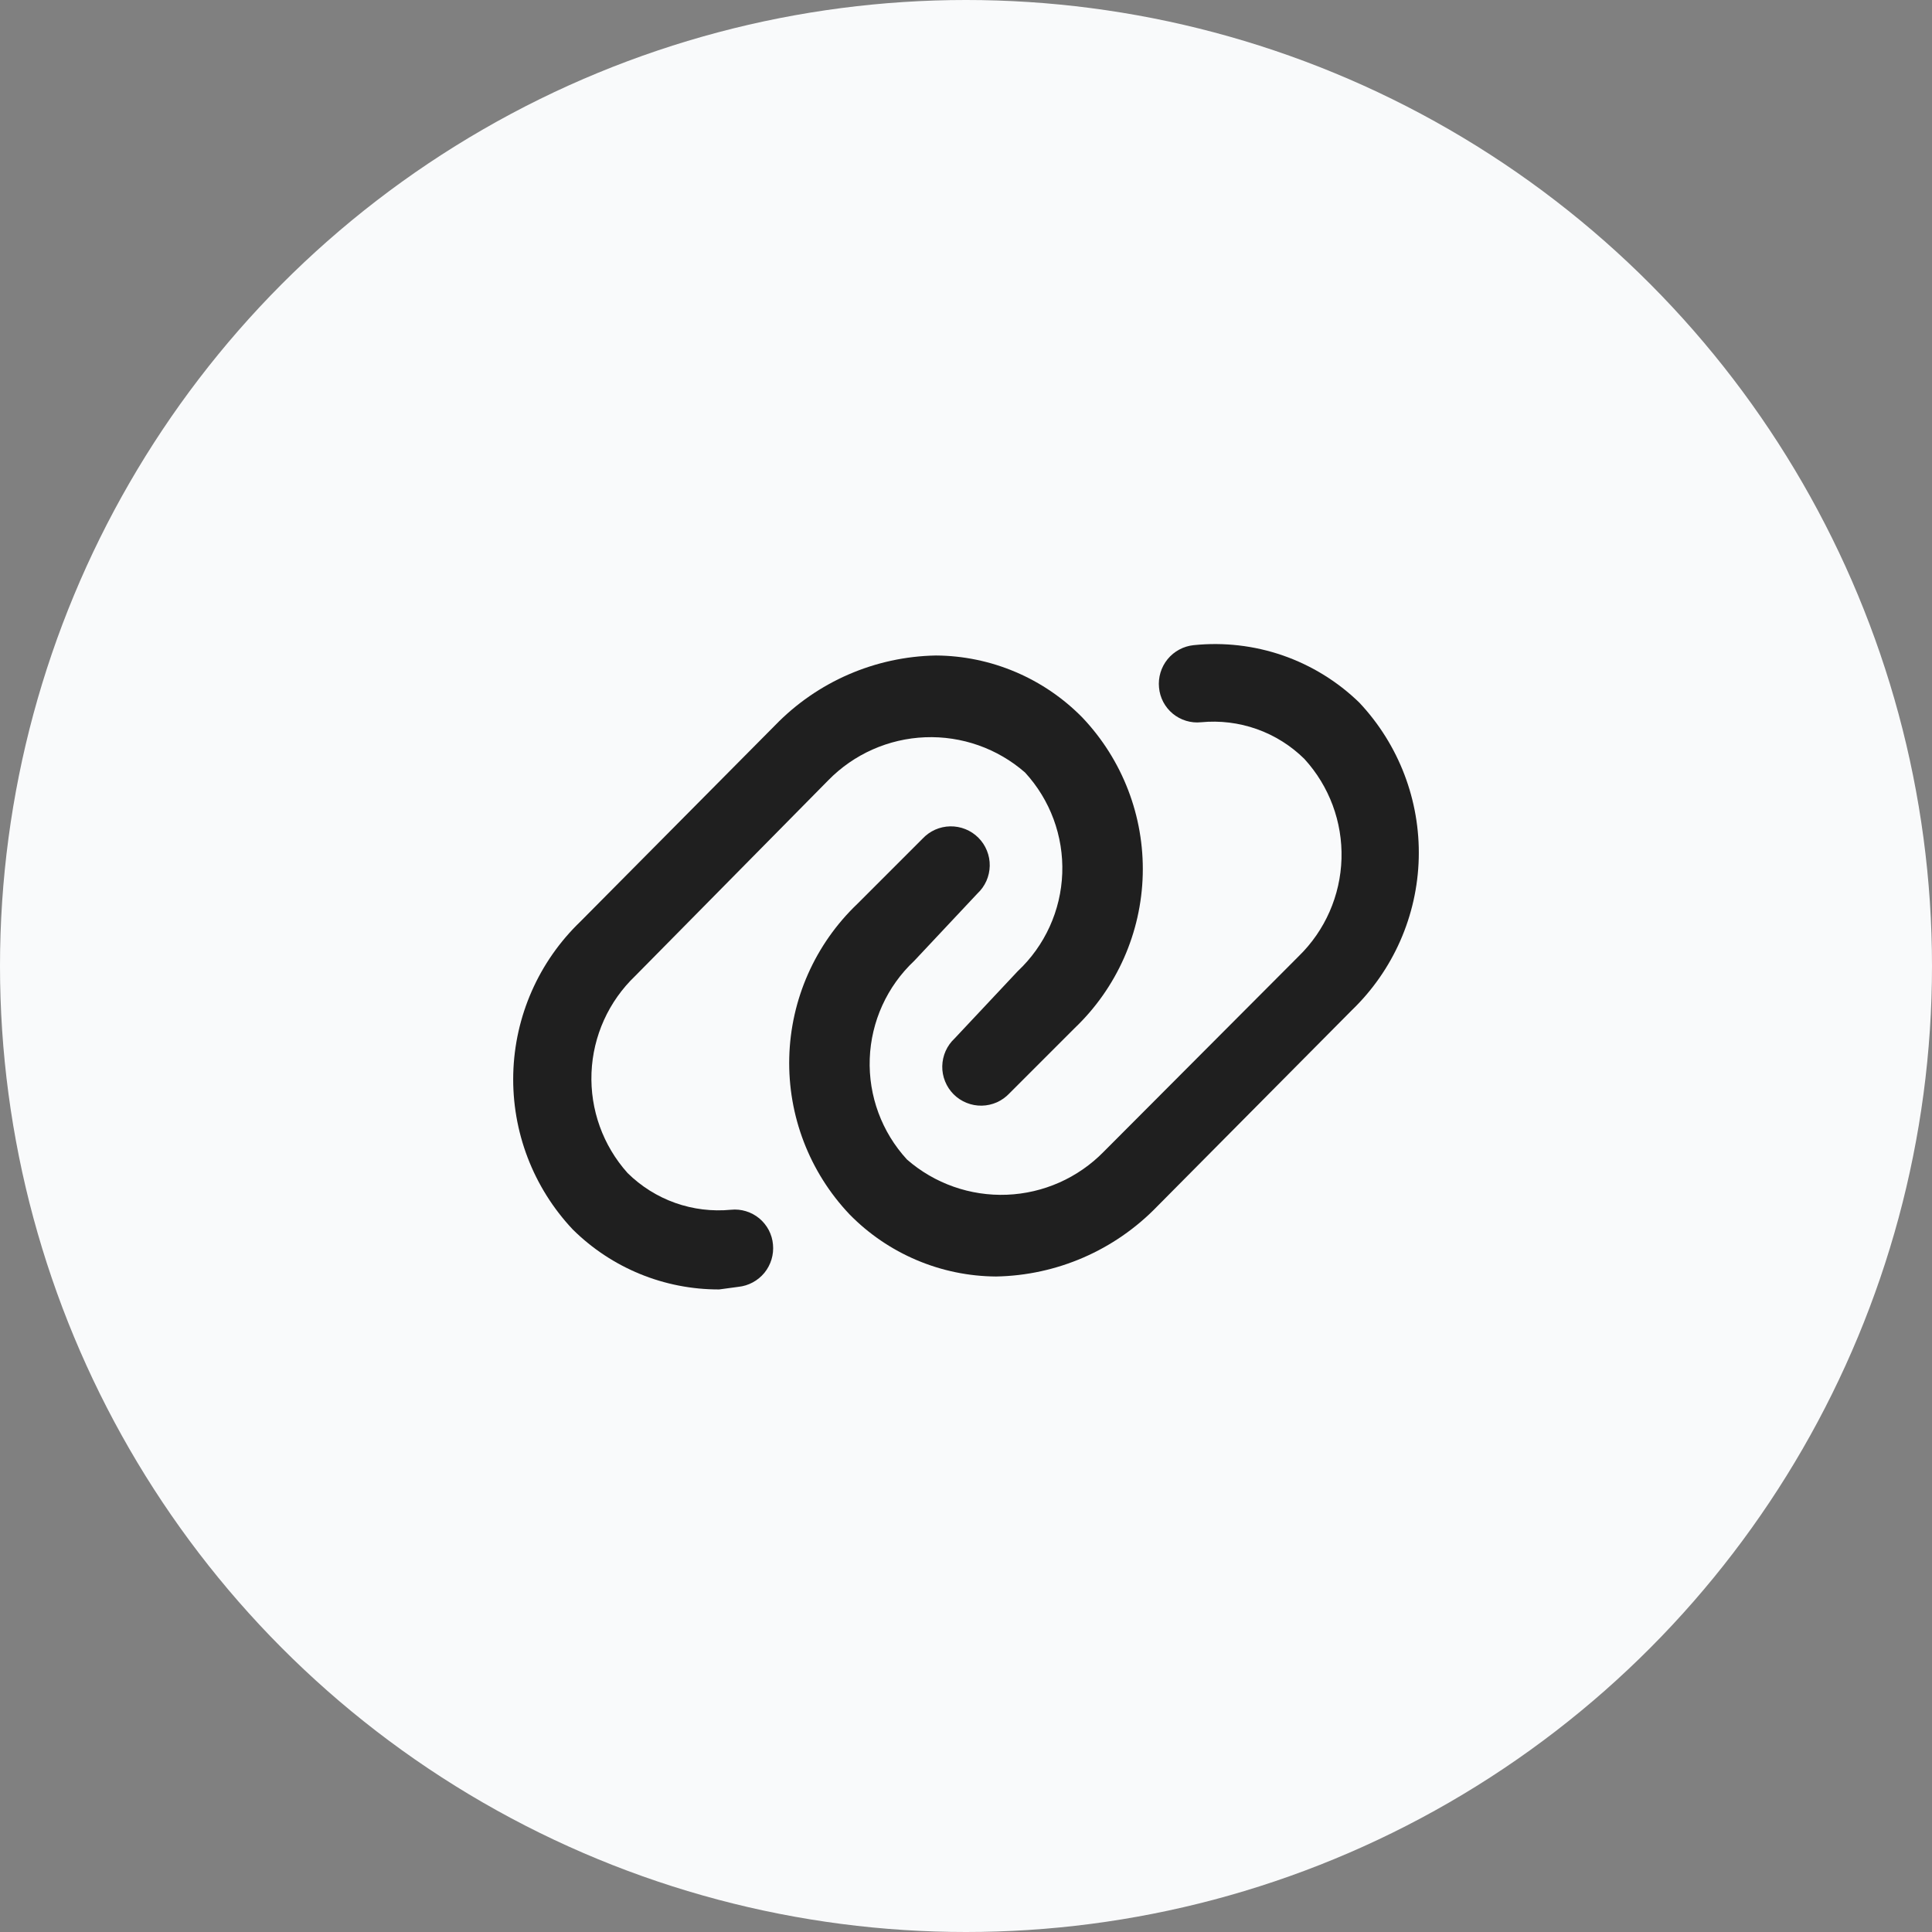
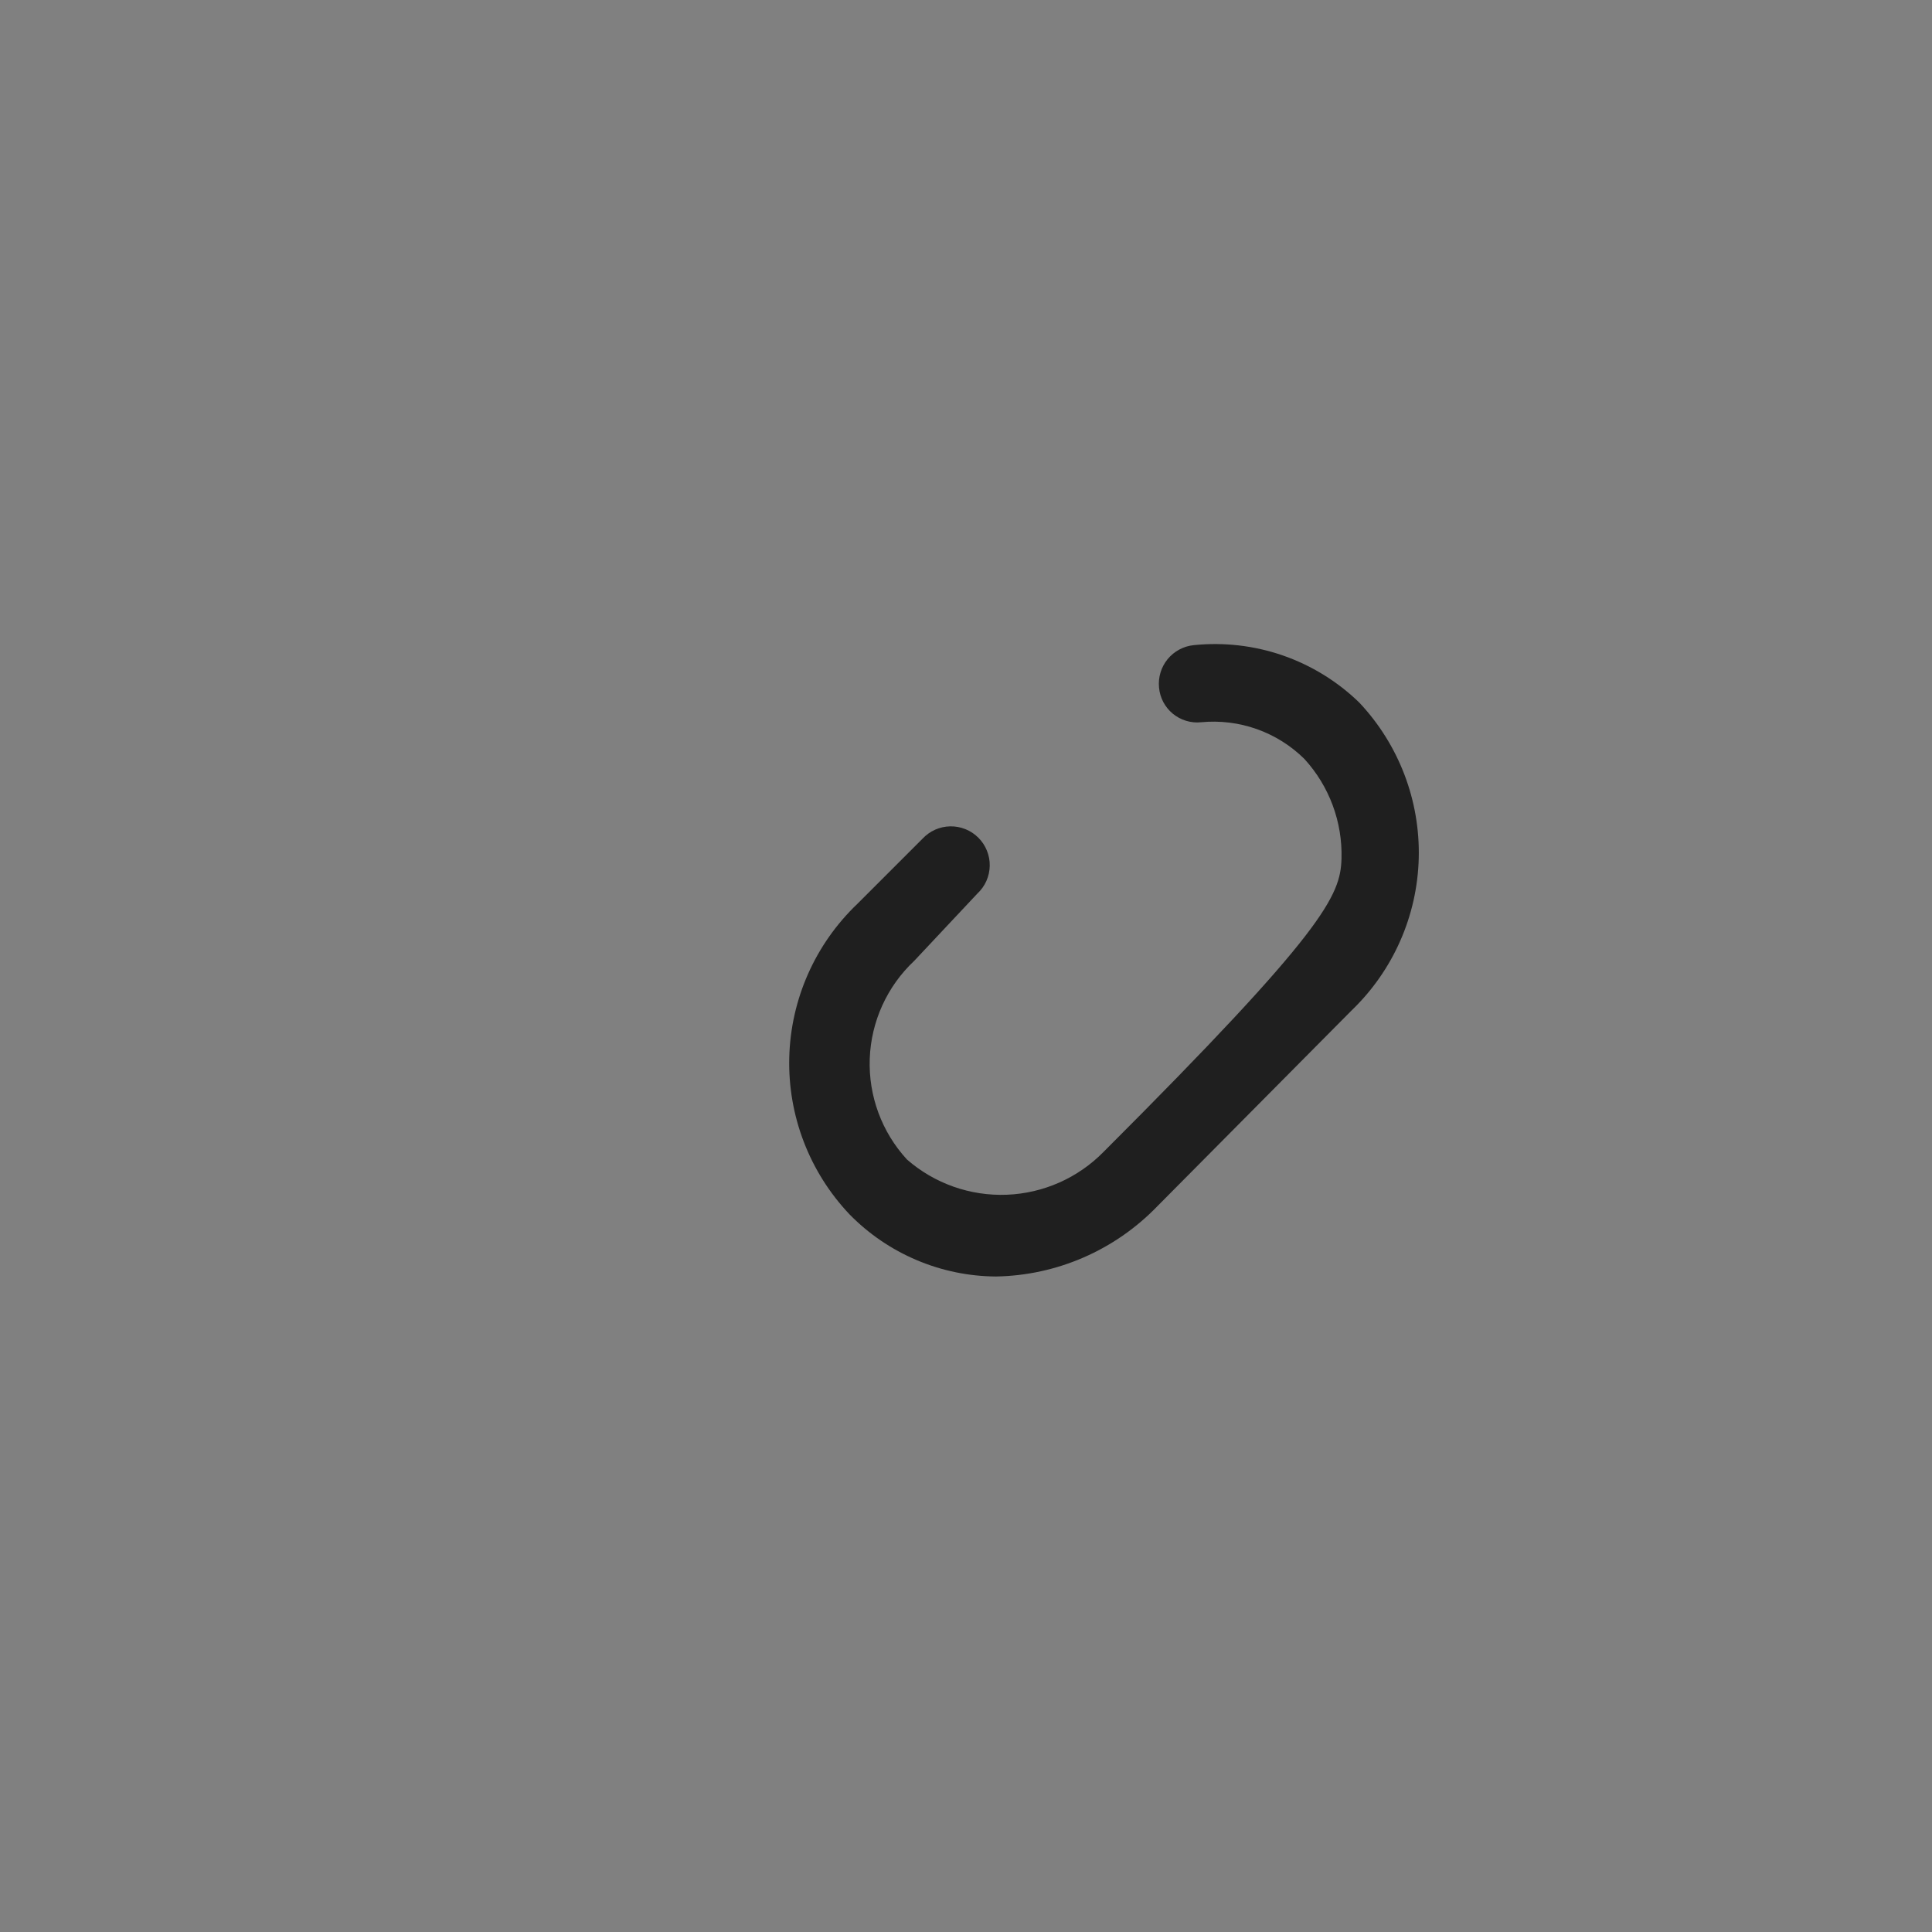
<svg xmlns="http://www.w3.org/2000/svg" width="56" height="56" fill="none" viewBox="0 0 56 56">
  <rect x="0" y="0" width="56" height="56" fill="#808080" stroke="none" />
-   <circle cx="28" cy="28" r="28" fill="#F9FAFB" />
-   <path fill="#1F1F1F" d="M20.845 37.375C19.255 37.38 17.729 36.754 16.6 35.635C15.454 34.418 14.835 32.797 14.877 31.126C14.919 29.455 15.619 27.868 16.825 26.71L22.465 21.025C23.691 19.759 25.368 19.031 27.13 19C27.921 19.005 28.704 19.167 29.432 19.476C30.161 19.785 30.821 20.235 31.375 20.8C32.536 22.024 33.165 23.659 33.123 25.346C33.081 27.034 32.371 28.635 31.15 29.8L29.26 31.69C29.157 31.8 29.033 31.889 28.895 31.951C28.757 32.012 28.608 32.045 28.457 32.048C28.306 32.051 28.156 32.023 28.016 31.966C27.875 31.91 27.748 31.825 27.641 31.719C27.535 31.612 27.45 31.485 27.394 31.344C27.337 31.204 27.309 31.054 27.312 30.903C27.315 30.752 27.348 30.603 27.409 30.465C27.471 30.327 27.559 30.203 27.67 30.1L29.5 28.15C30.287 27.411 30.751 26.392 30.79 25.313C30.829 24.235 30.441 23.184 29.71 22.39C28.911 21.693 27.875 21.328 26.815 21.37C25.756 21.412 24.752 21.857 24.01 22.615L18.415 28.285C17.643 29.022 17.187 30.03 17.145 31.097C17.103 32.164 17.478 33.205 18.19 34C18.581 34.387 19.053 34.683 19.571 34.867C20.09 35.051 20.642 35.118 21.19 35.065C21.336 35.05 21.483 35.065 21.623 35.108C21.764 35.151 21.894 35.221 22.007 35.314C22.12 35.408 22.213 35.523 22.282 35.652C22.35 35.782 22.392 35.924 22.405 36.07C22.434 36.366 22.345 36.662 22.157 36.893C21.968 37.123 21.696 37.27 21.4 37.3L20.845 37.375Z" />
-   <path fill="#1F1F1F" d="M28.87 37C28.079 36.995 27.296 36.833 26.568 36.524C25.839 36.215 25.179 35.765 24.625 35.2C23.464 33.976 22.835 32.341 22.877 30.654C22.919 28.966 23.629 27.365 24.85 26.2L26.74 24.31C26.843 24.2 26.967 24.111 27.105 24.049C27.243 23.988 27.392 23.955 27.543 23.952C27.694 23.95 27.844 23.977 27.984 24.034C28.125 24.09 28.252 24.175 28.358 24.281C28.465 24.388 28.55 24.515 28.606 24.656C28.663 24.796 28.691 24.946 28.688 25.097C28.685 25.248 28.652 25.397 28.591 25.535C28.529 25.673 28.441 25.797 28.33 25.9L26.5 27.85C25.713 28.589 25.249 29.608 25.21 30.687C25.171 31.765 25.559 32.816 26.29 33.61C27.089 34.307 28.125 34.672 29.185 34.63C30.244 34.588 31.248 34.143 31.99 33.385L37.645 27.715C38.409 26.97 38.853 25.957 38.884 24.891C38.915 23.824 38.53 22.788 37.81 22C37.419 21.613 36.947 21.317 36.429 21.133C35.91 20.949 35.358 20.882 34.81 20.935C34.664 20.95 34.517 20.935 34.377 20.892C34.236 20.849 34.106 20.779 33.993 20.686C33.88 20.592 33.787 20.477 33.718 20.348C33.65 20.218 33.608 20.076 33.595 19.93C33.566 19.634 33.655 19.338 33.843 19.107C34.032 18.877 34.304 18.73 34.6 18.7C35.473 18.61 36.356 18.712 37.185 18.999C38.014 19.287 38.77 19.753 39.4 20.365C40.546 21.582 41.165 23.203 41.123 24.874C41.081 26.545 40.381 28.132 39.175 29.29L33.535 34.975C32.309 36.24 30.632 36.969 28.87 37Z" />
+   <path fill="#1F1F1F" d="M28.87 37C28.079 36.995 27.296 36.833 26.568 36.524C25.839 36.215 25.179 35.765 24.625 35.2C23.464 33.976 22.835 32.341 22.877 30.654C22.919 28.966 23.629 27.365 24.85 26.2L26.74 24.31C26.843 24.2 26.967 24.111 27.105 24.049C27.243 23.988 27.392 23.955 27.543 23.952C27.694 23.95 27.844 23.977 27.984 24.034C28.125 24.09 28.252 24.175 28.358 24.281C28.465 24.388 28.55 24.515 28.606 24.656C28.663 24.796 28.691 24.946 28.688 25.097C28.685 25.248 28.652 25.397 28.591 25.535C28.529 25.673 28.441 25.797 28.33 25.9L26.5 27.85C25.713 28.589 25.249 29.608 25.21 30.687C25.171 31.765 25.559 32.816 26.29 33.61C27.089 34.307 28.125 34.672 29.185 34.63C30.244 34.588 31.248 34.143 31.99 33.385C38.409 26.97 38.853 25.957 38.884 24.891C38.915 23.824 38.53 22.788 37.81 22C37.419 21.613 36.947 21.317 36.429 21.133C35.91 20.949 35.358 20.882 34.81 20.935C34.664 20.95 34.517 20.935 34.377 20.892C34.236 20.849 34.106 20.779 33.993 20.686C33.88 20.592 33.787 20.477 33.718 20.348C33.65 20.218 33.608 20.076 33.595 19.93C33.566 19.634 33.655 19.338 33.843 19.107C34.032 18.877 34.304 18.73 34.6 18.7C35.473 18.61 36.356 18.712 37.185 18.999C38.014 19.287 38.77 19.753 39.4 20.365C40.546 21.582 41.165 23.203 41.123 24.874C41.081 26.545 40.381 28.132 39.175 29.29L33.535 34.975C32.309 36.24 30.632 36.969 28.87 37Z" />
</svg>